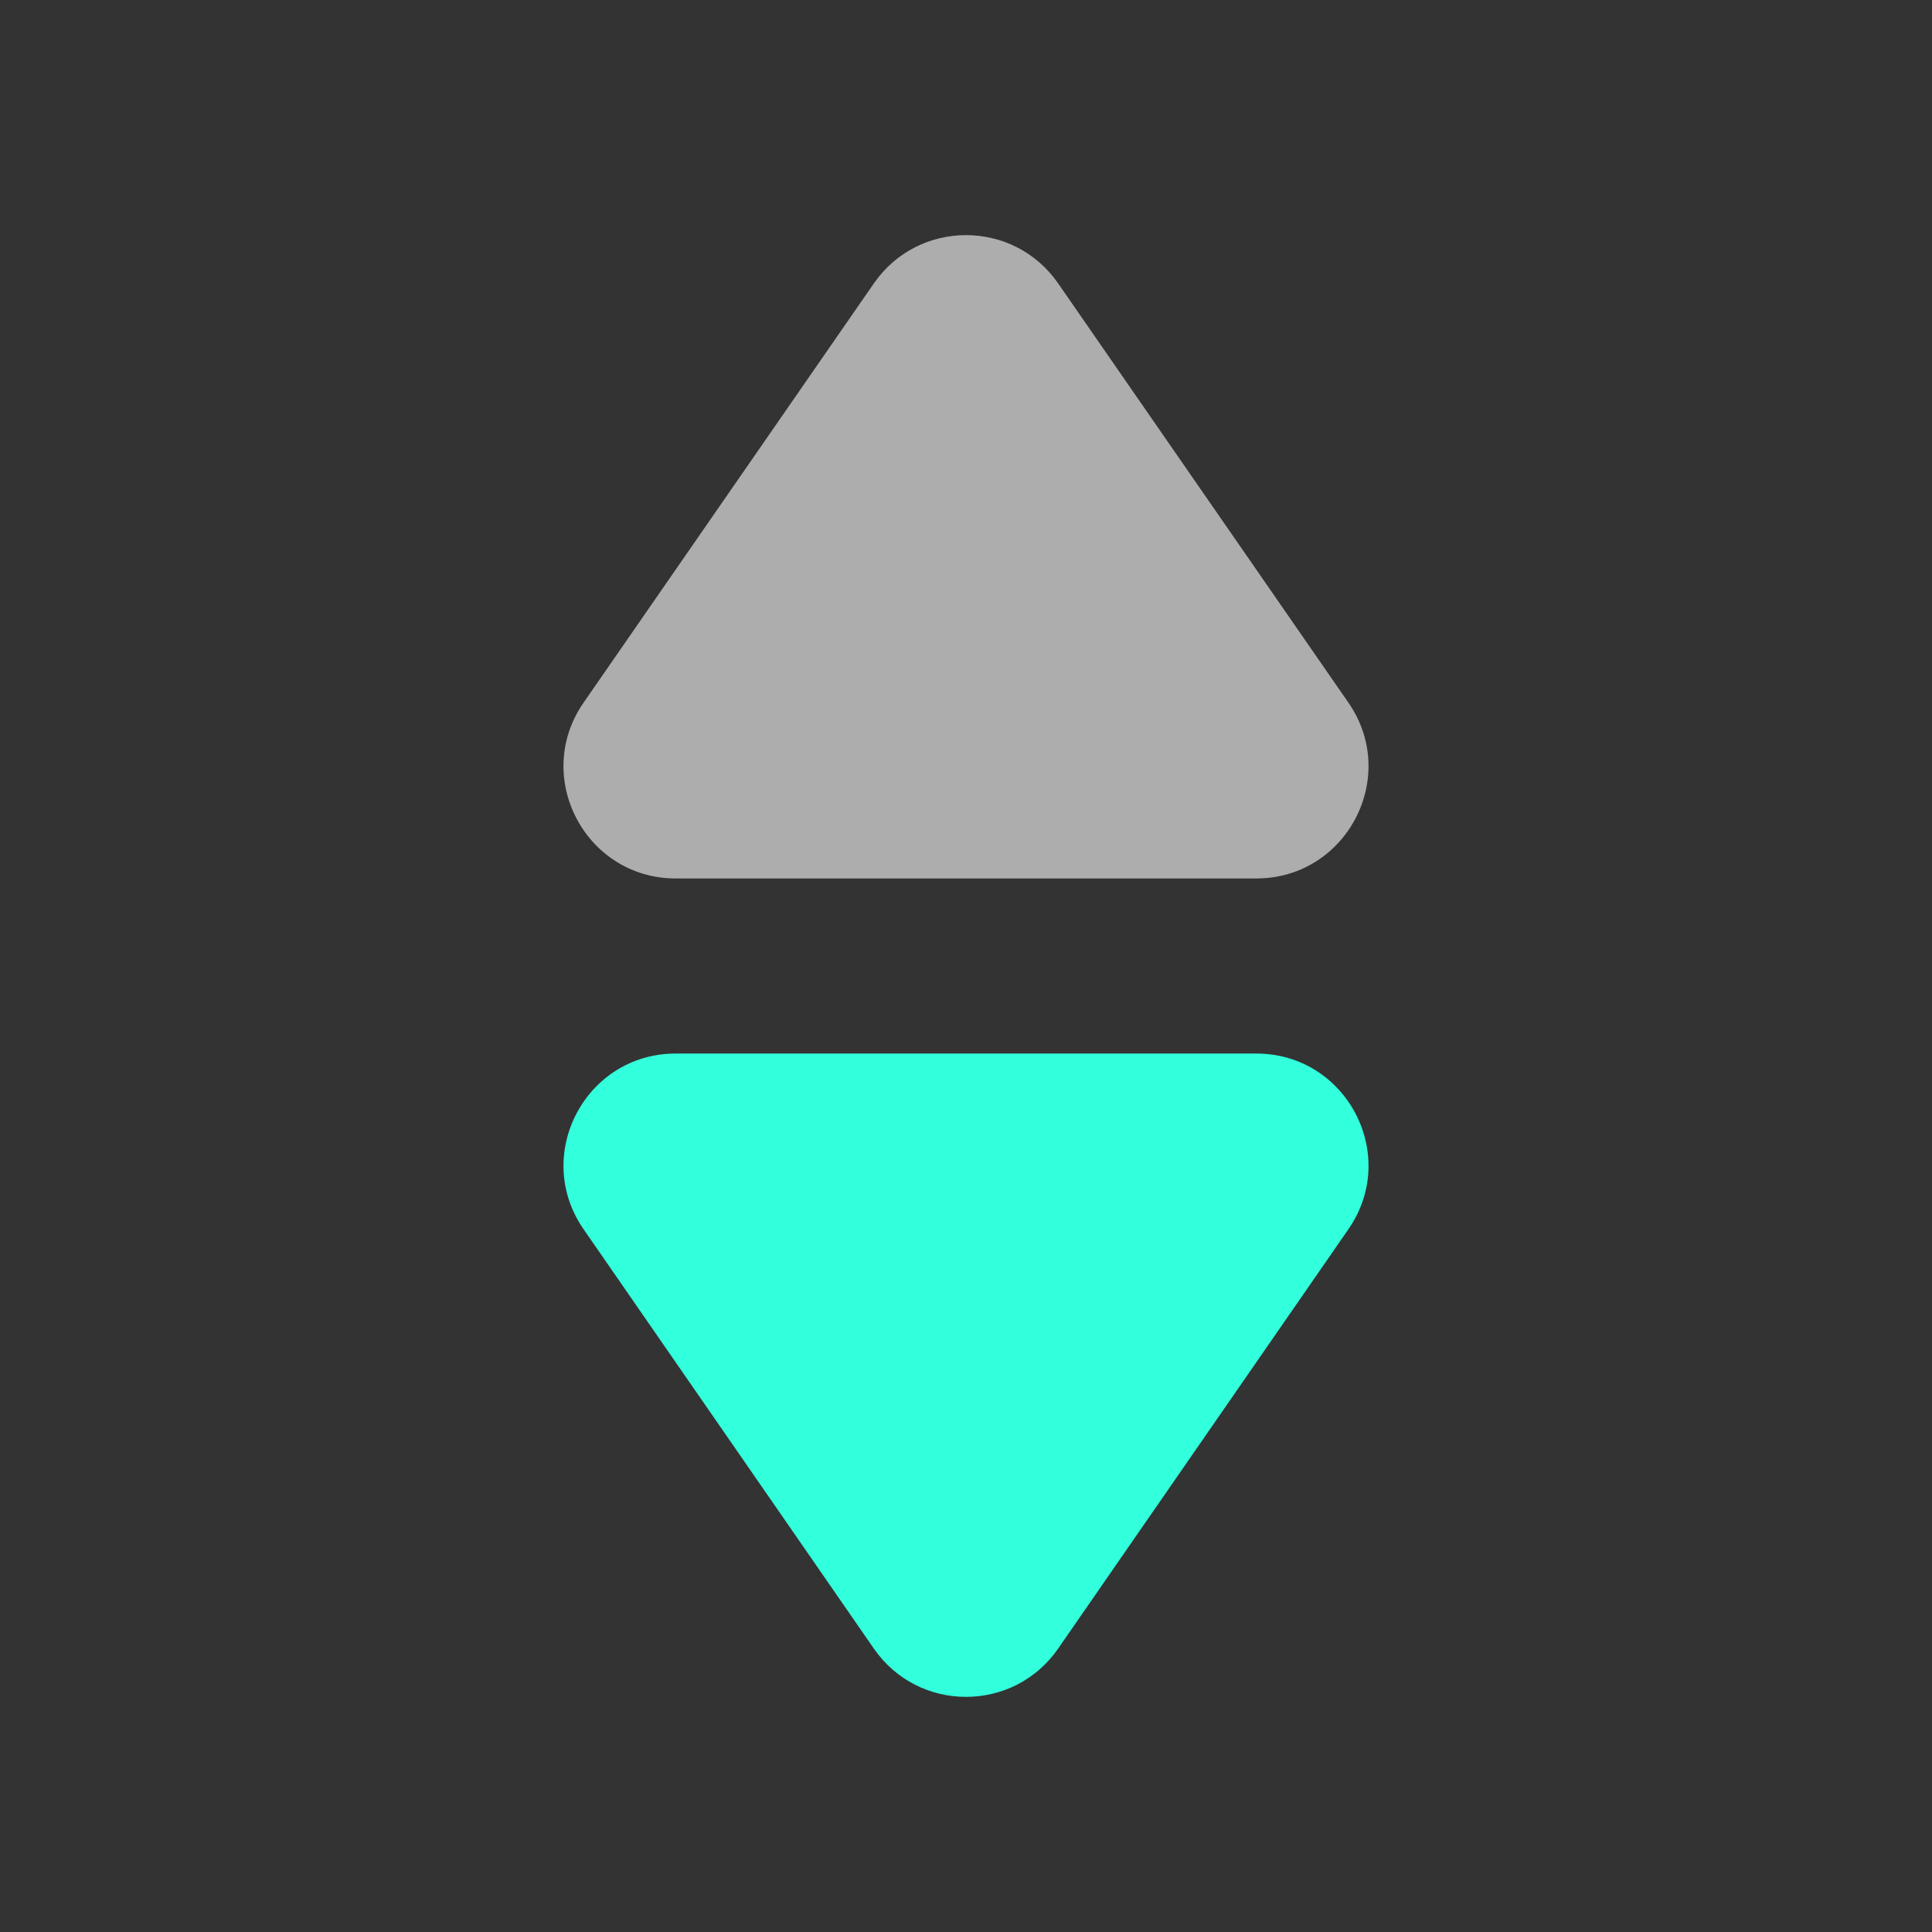
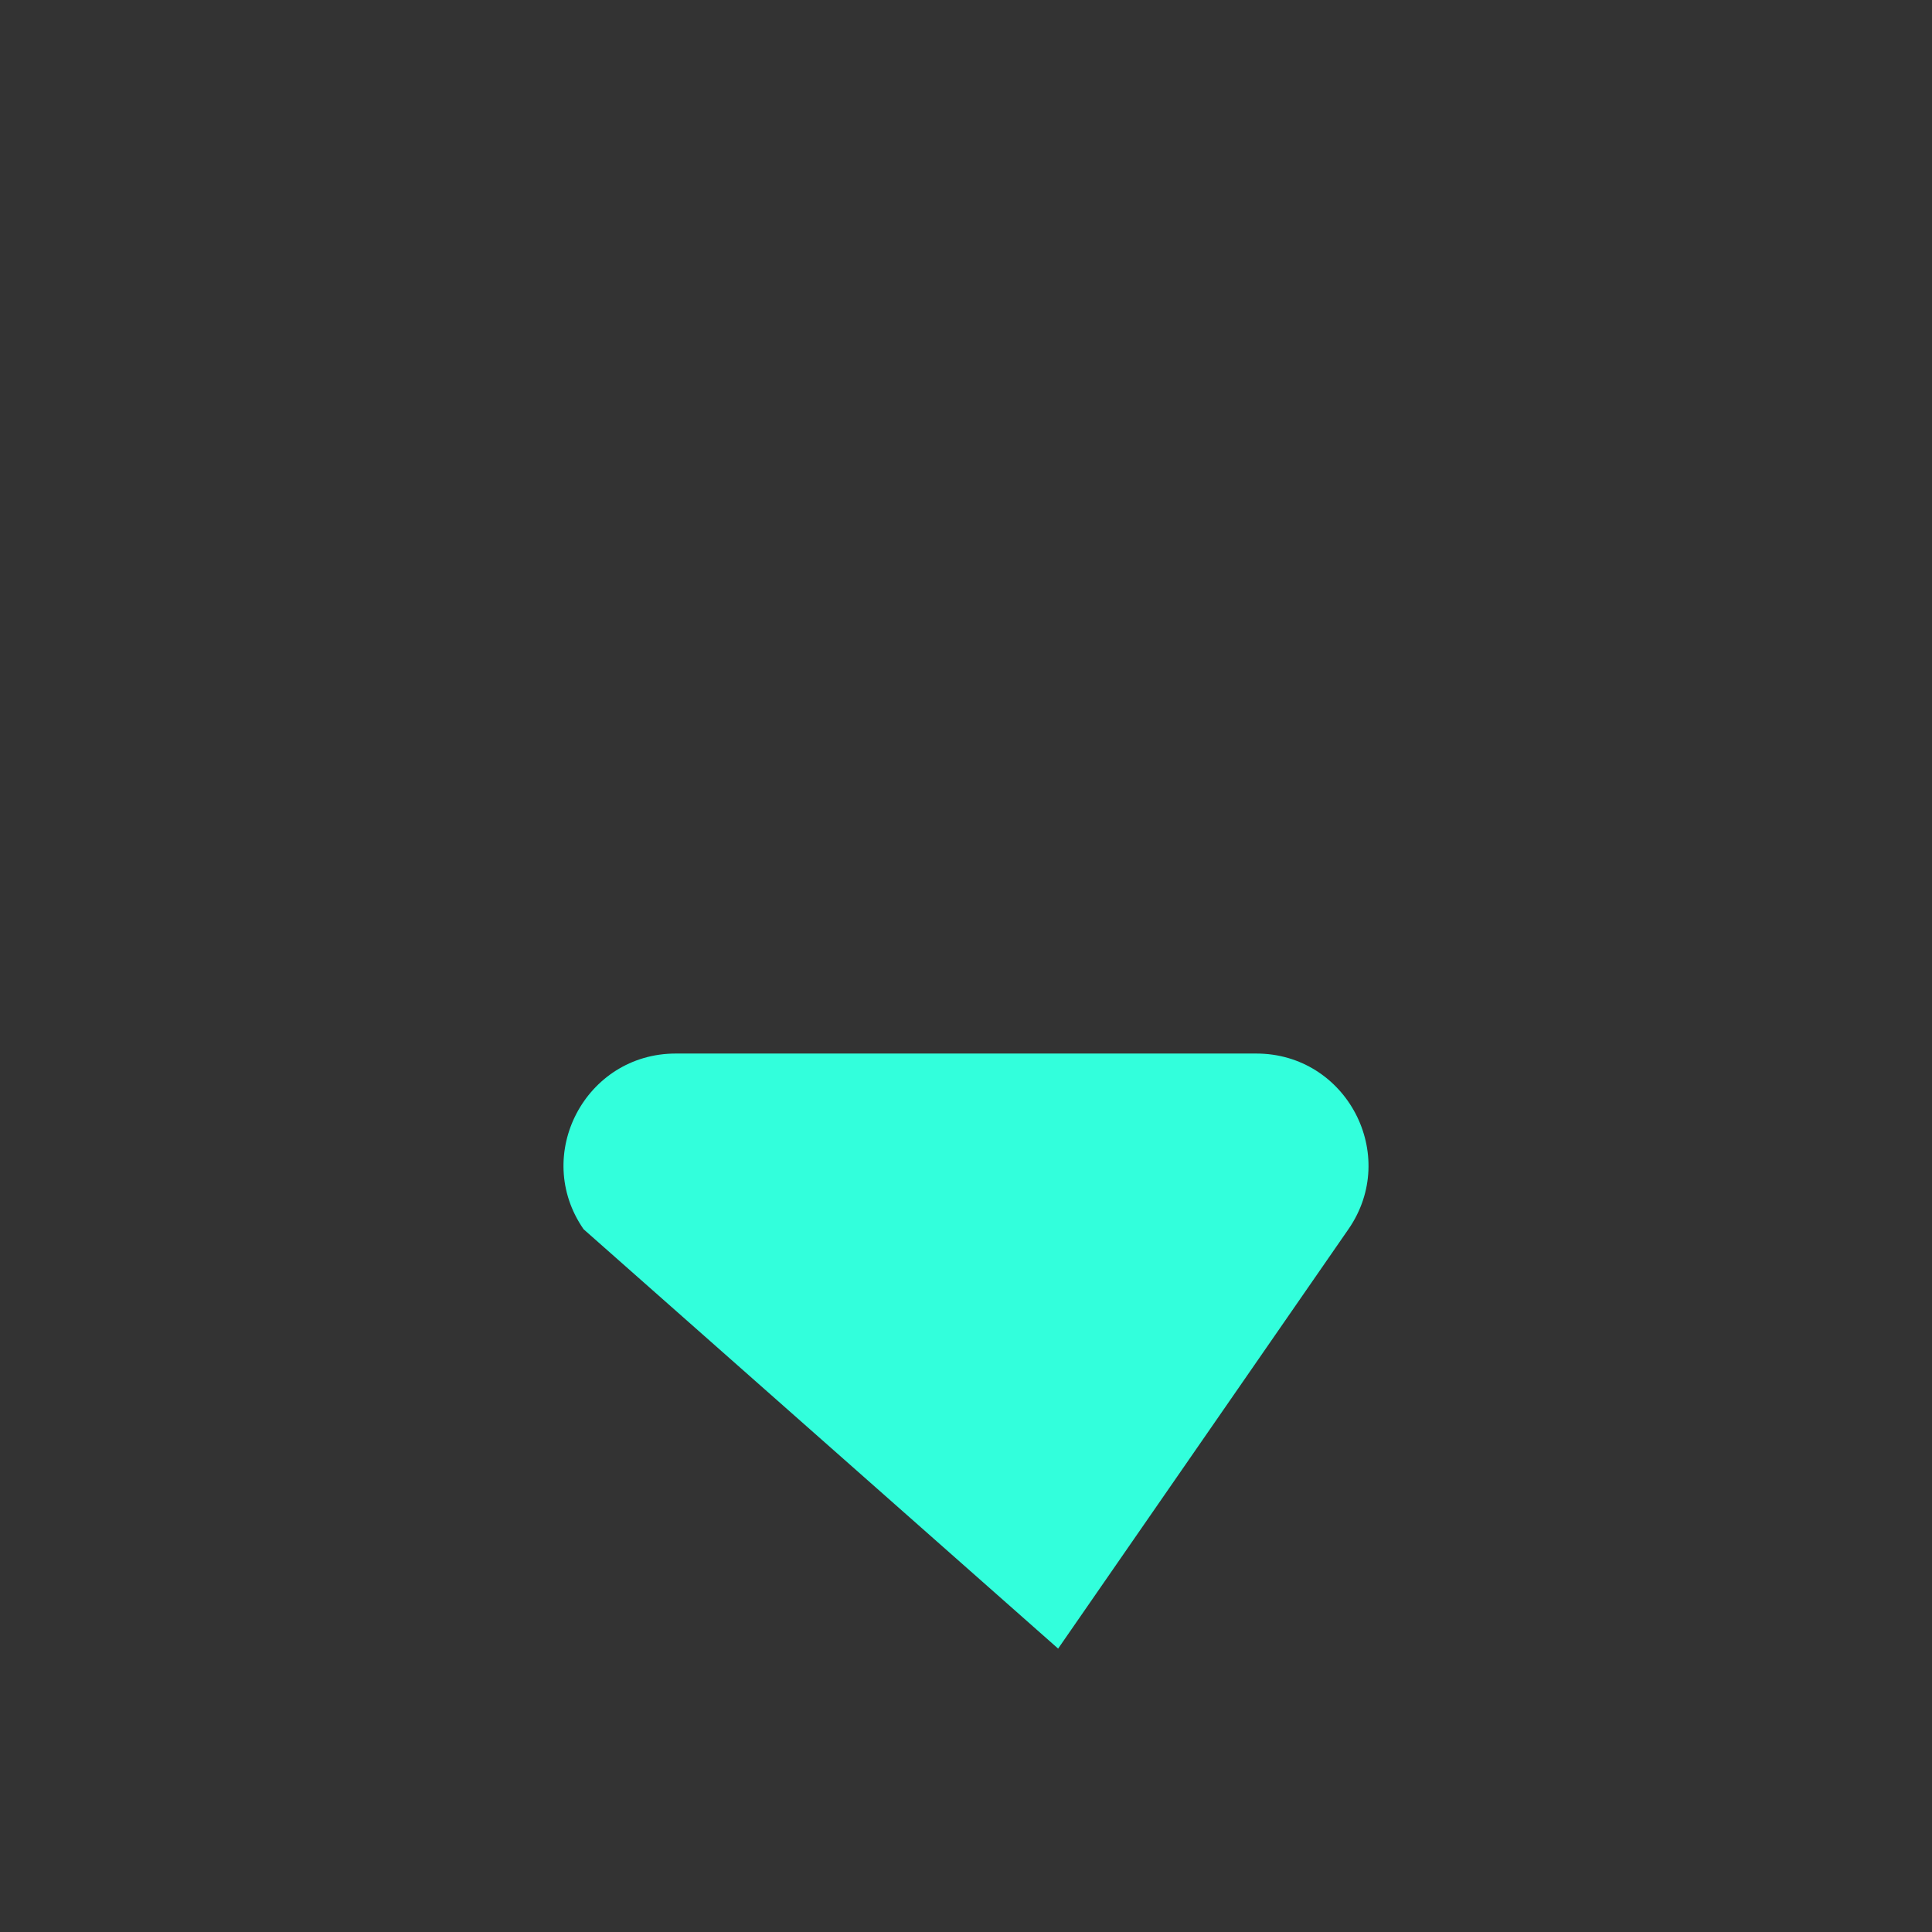
<svg xmlns="http://www.w3.org/2000/svg" width="16" height="16" viewBox="0 0 16 16" fill="none">
  <rect x="0" y="0" width="16" height="16" fill="#333333" stroke="none" />
-   <path d="M8.763 2.347C8.394 1.814 7.606 1.814 7.237 2.347L4.833 5.819C4.407 6.434 4.848 7.275 5.596 7.275H10.404C11.152 7.275 11.593 6.434 11.167 5.819L8.763 2.347Z" fill="white" fill-opacity="0.6" />
-   <path d="M8.763 13.653C8.394 14.186 7.606 14.186 7.237 13.653L4.833 10.18C4.407 9.565 4.848 8.725 5.596 8.725H10.404C11.152 8.725 11.593 9.565 11.167 10.18L8.763 13.653Z" fill="#32FFDC" />
+   <path d="M8.763 13.653L4.833 10.18C4.407 9.565 4.848 8.725 5.596 8.725H10.404C11.152 8.725 11.593 9.565 11.167 10.18L8.763 13.653Z" fill="#32FFDC" />
</svg>